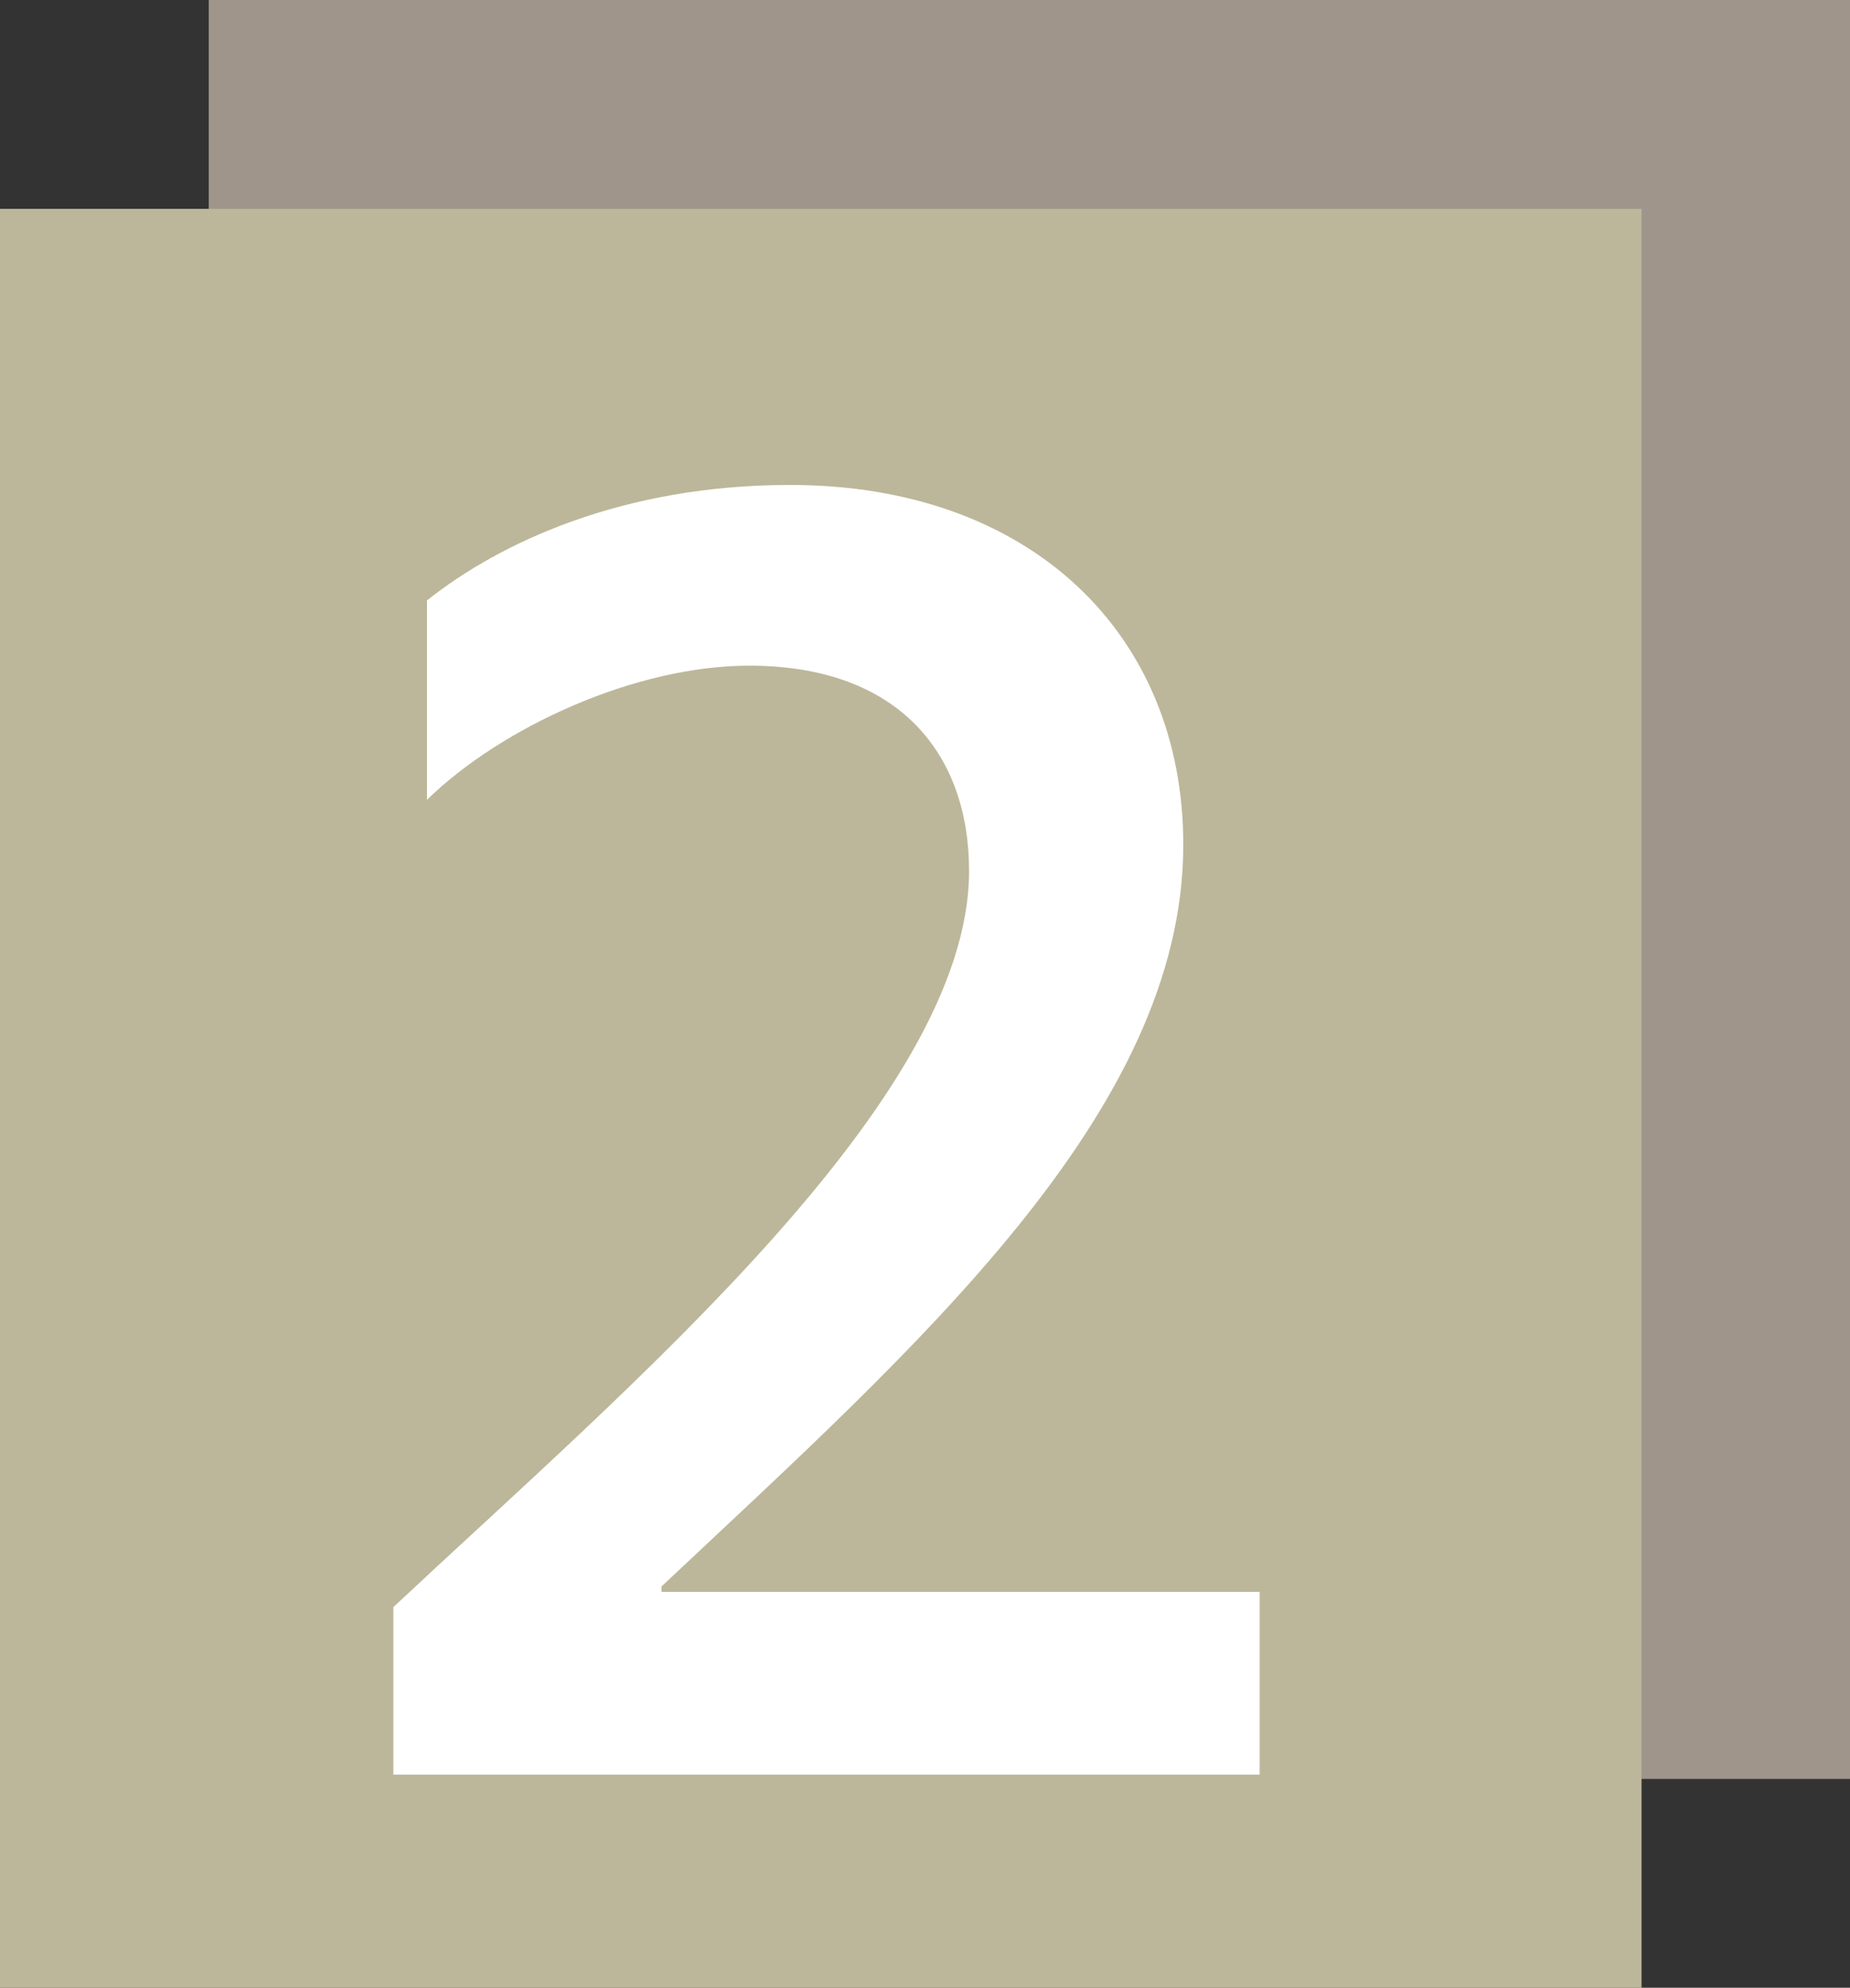
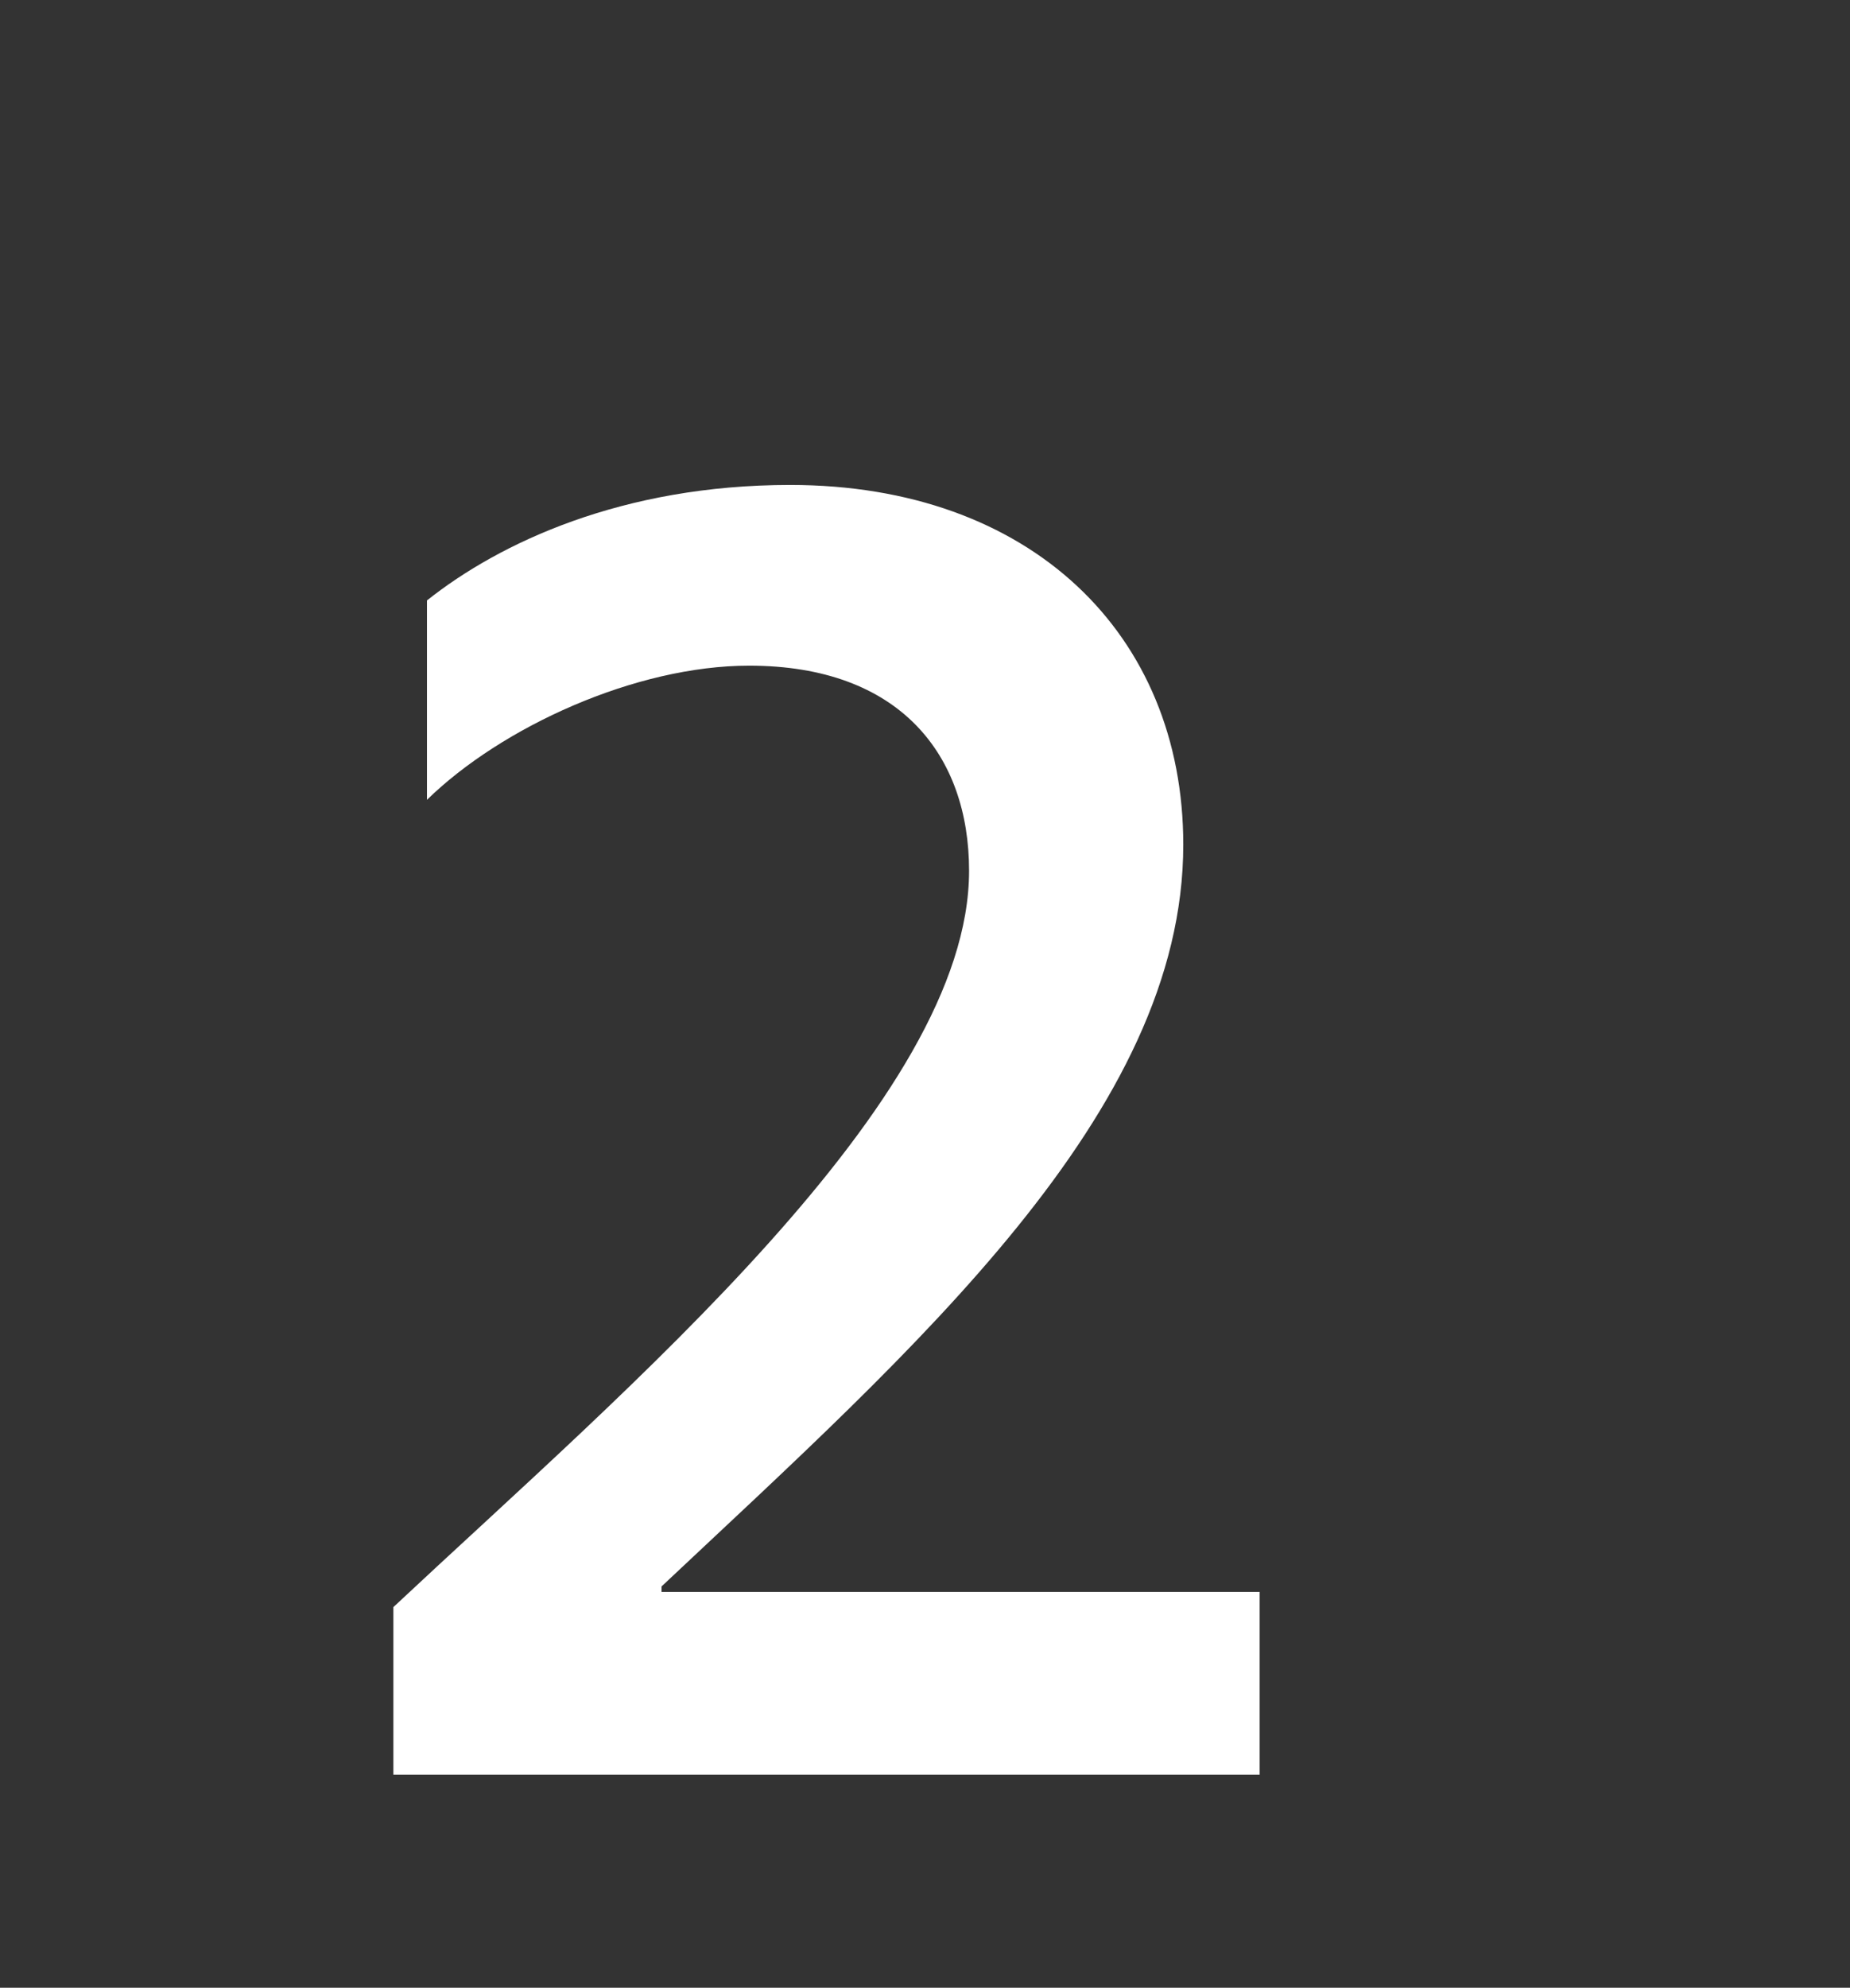
<svg xmlns="http://www.w3.org/2000/svg" viewBox="0 0 64.43 69.19">
  <rect x="0" y="0" width="64.43" height="69.19" fill="#333333" stroke="none" />
  <defs>
    <style>
      .cls-1 {
        fill: #a0958b;
      }

      .cls-1, .cls-2, .cls-3 {
        stroke-width: 0px;
      }

      .cls-2 {
        fill: #fff;
      }

      .cls-3 {
        fill: #bcb79a;
      }
    </style>
  </defs>
-   <rect class="cls-1" x="7.27" y="0" width="57.17" height="61.92" />
-   <rect class="cls-3" x="0" y="7.27" width="57.17" height="61.92" />
  <path class="cls-2" d="M13.7,55.94c8.18-7.66,20.05-17.65,20.05-25.63,0-4.02-2.4-7.14-7.66-7.14-3.96,0-8.63,2.14-11.22,4.67v-6.94c2.53-2.01,6.81-4.02,12.65-4.02,8.37,0,13.69,5.19,13.69,12.52,0,9.34-9.34,17.52-18.17,25.82v.19h20.83v6.36H13.7v-5.84Z" />
</svg>